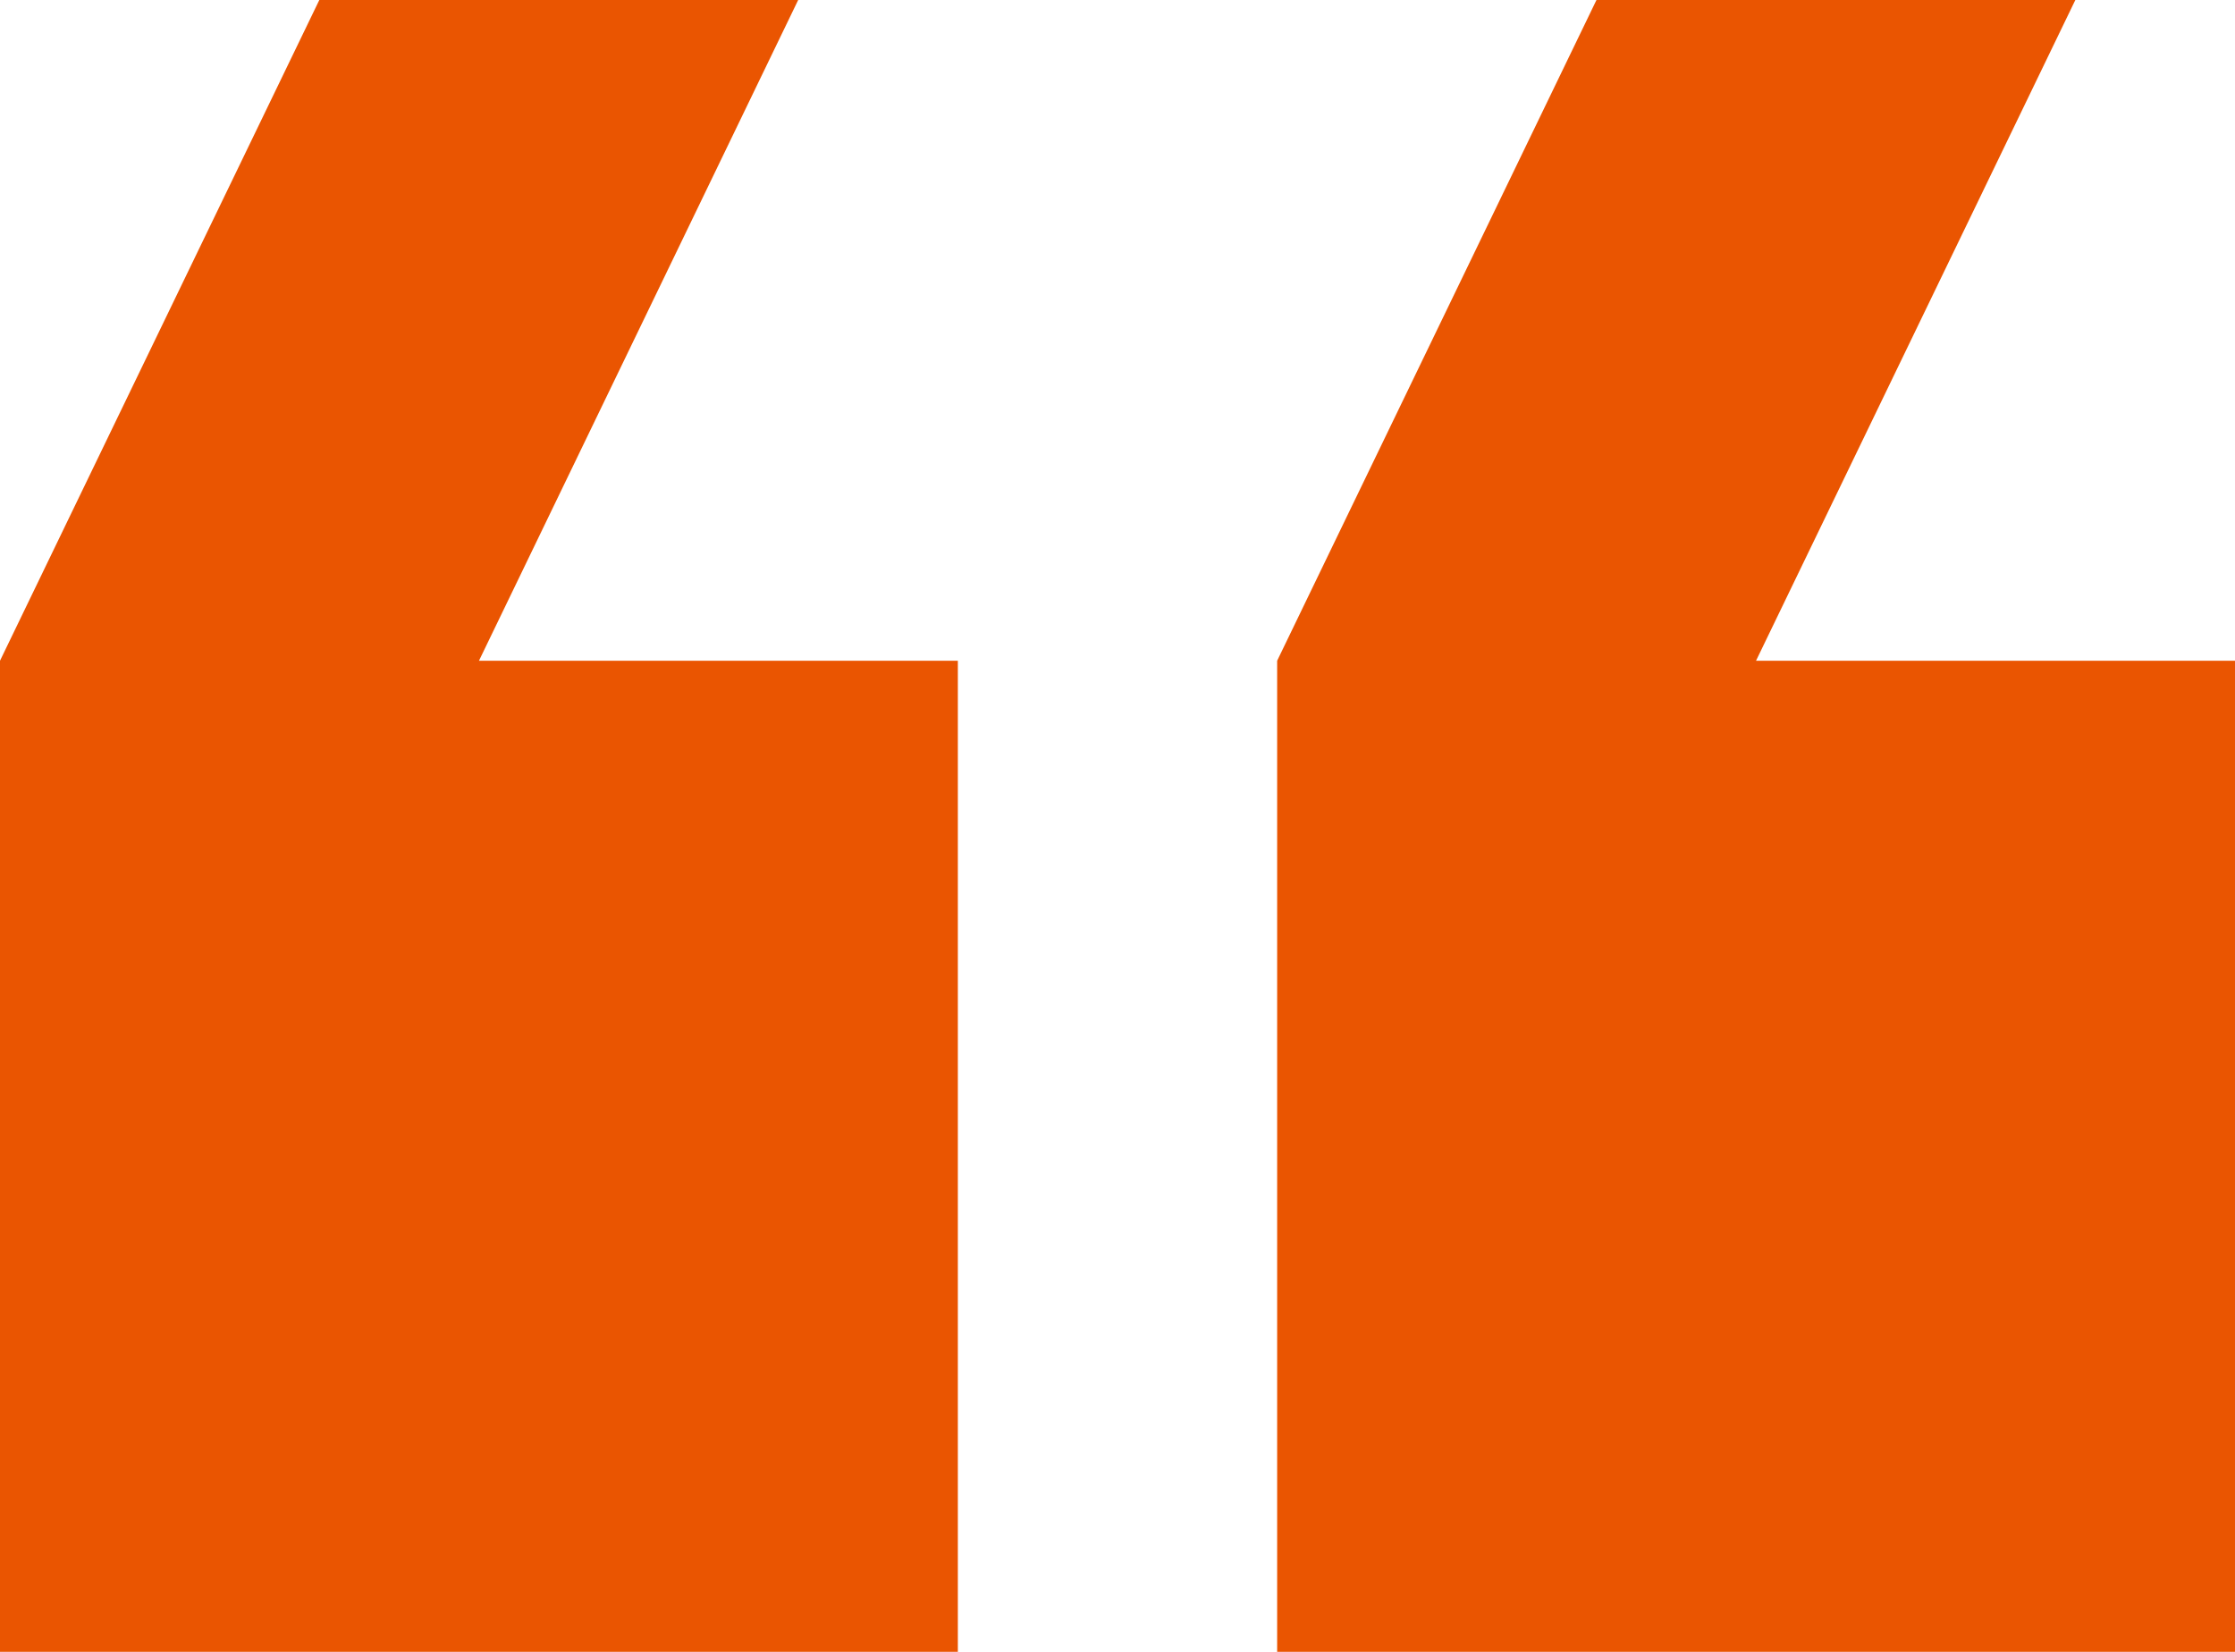
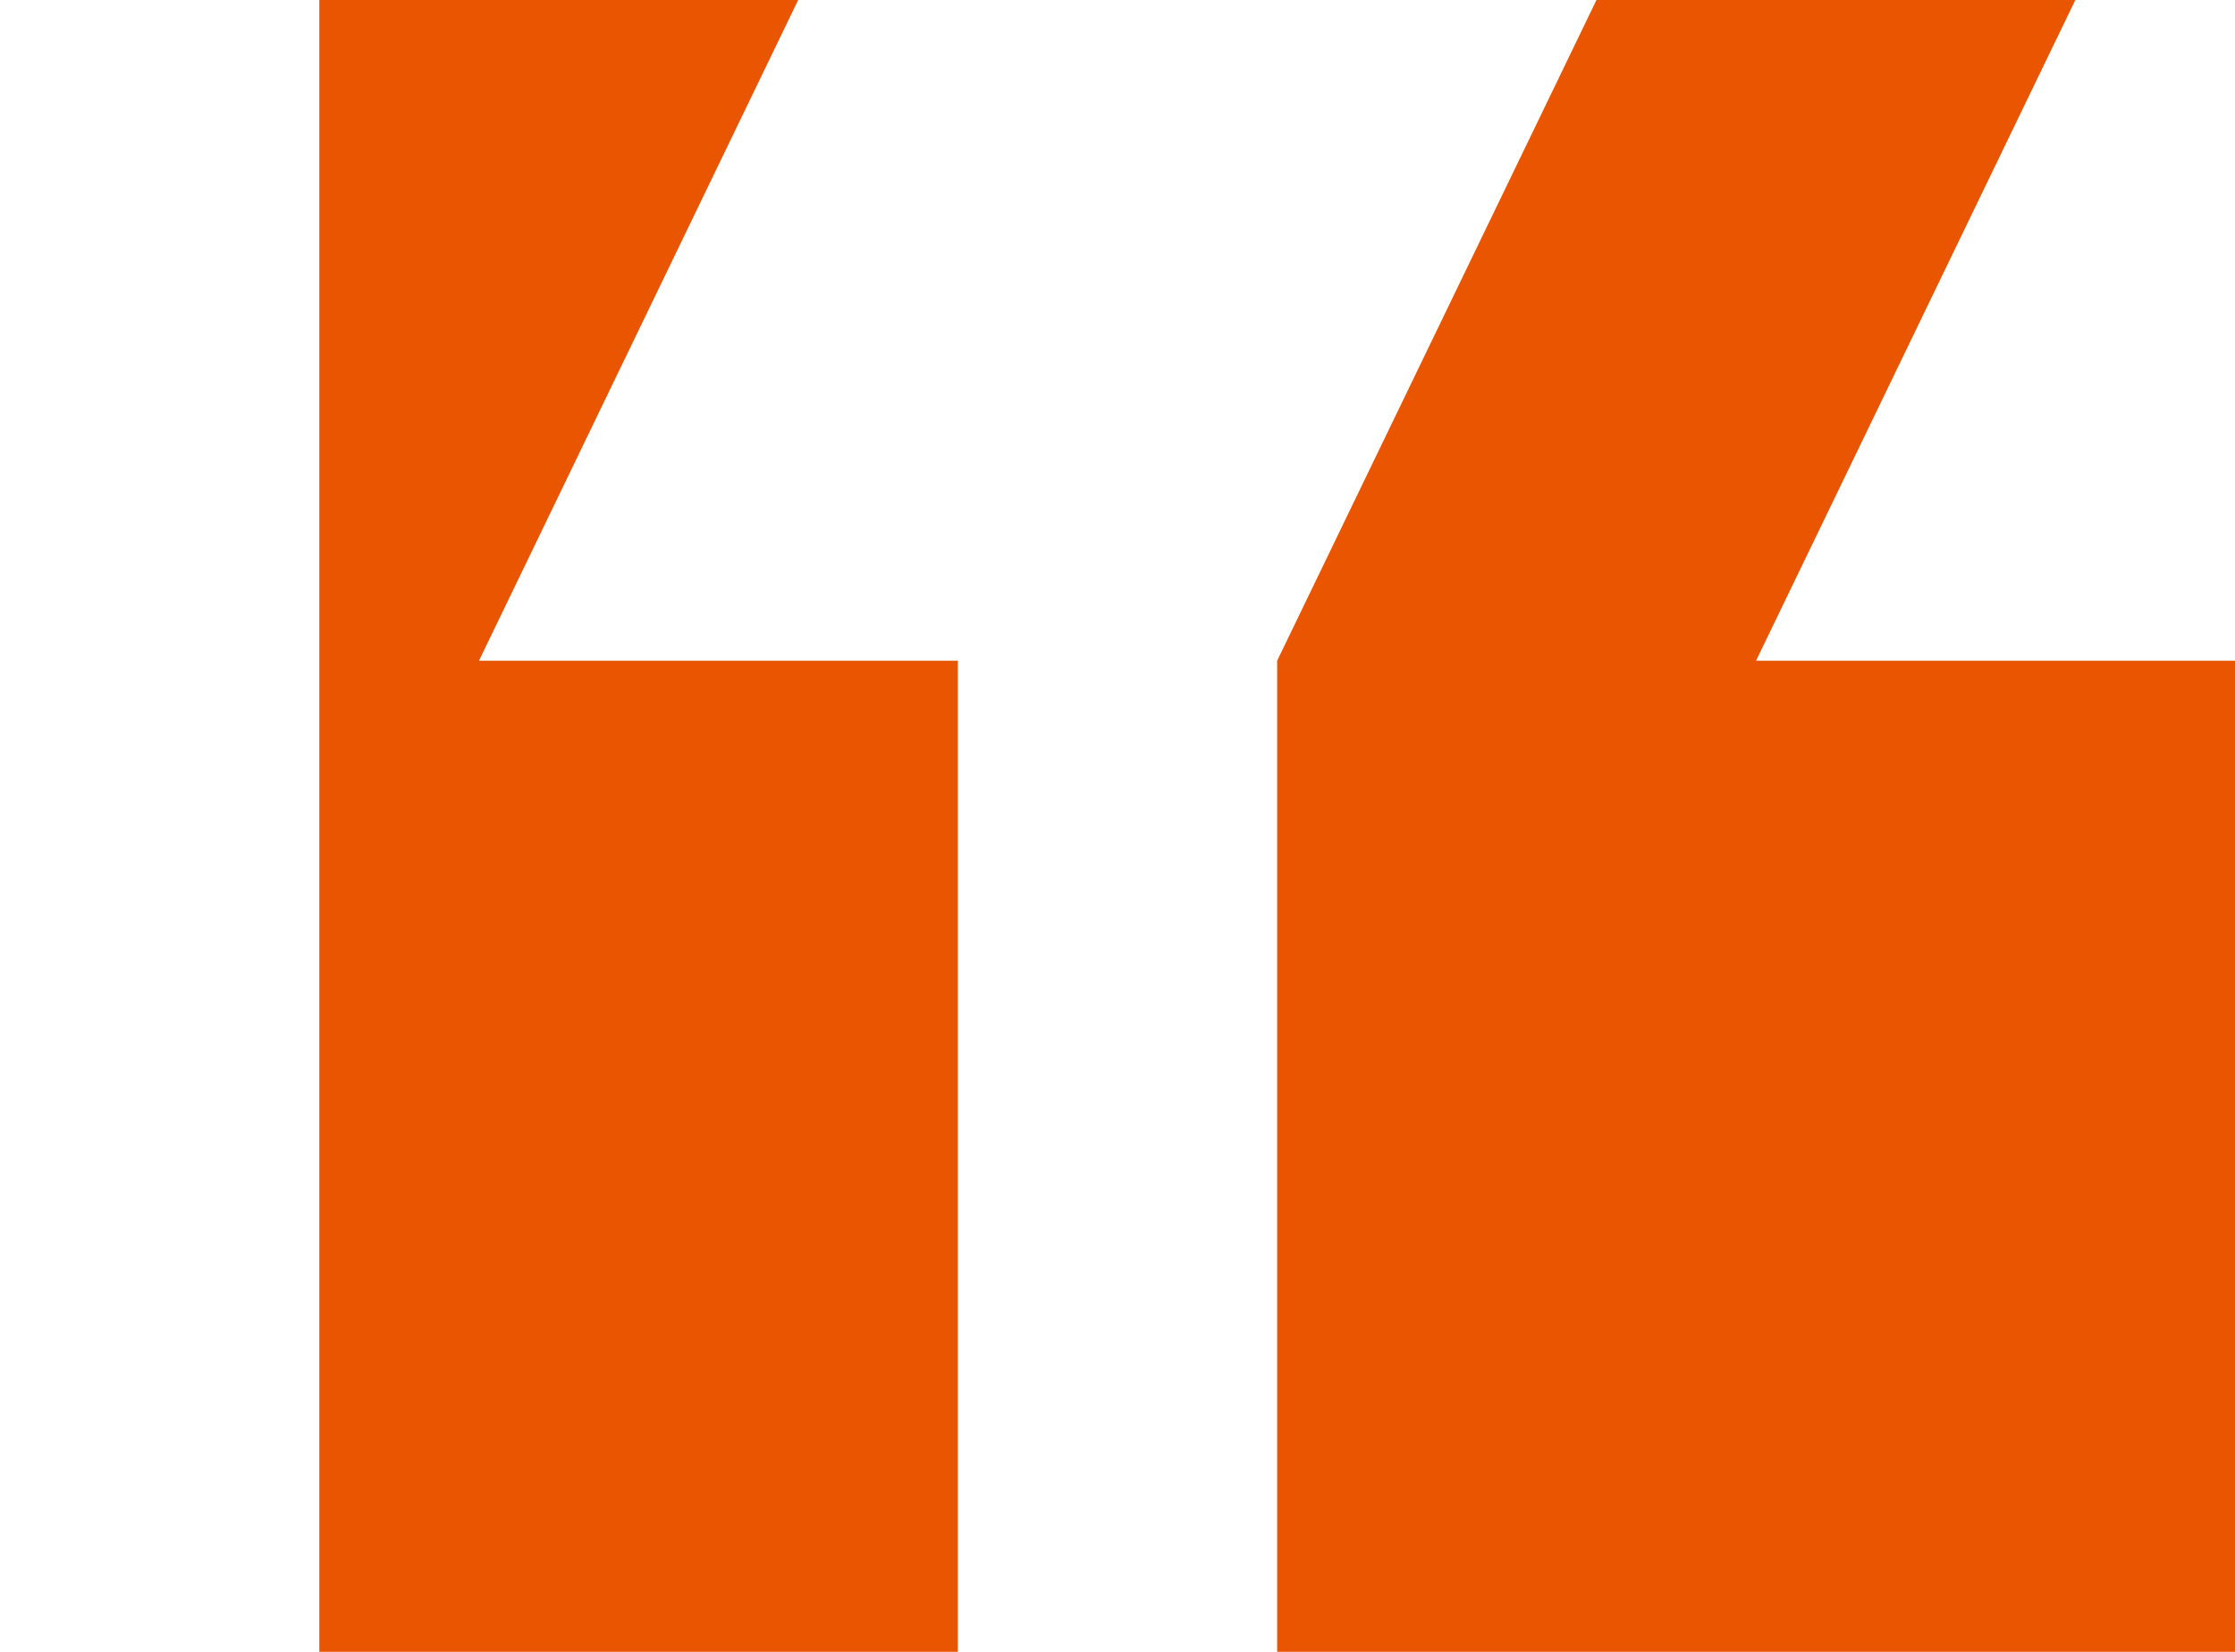
<svg xmlns="http://www.w3.org/2000/svg" width="23" height="17" viewBox="0 0 23 17" fill="none">
-   <path d="M21.357 0H16.429L13.143 6.8V17H23V6.8H18.071L21.357 0ZM8.214 0H3.286L0 6.8V17H9.857V6.8H4.929L8.214 0Z" fill="#EA5501" />
+   <path d="M21.357 0H16.429L13.143 6.8V17H23V6.8H18.071L21.357 0ZM8.214 0H3.286V17H9.857V6.8H4.929L8.214 0Z" fill="#EA5501" />
</svg>